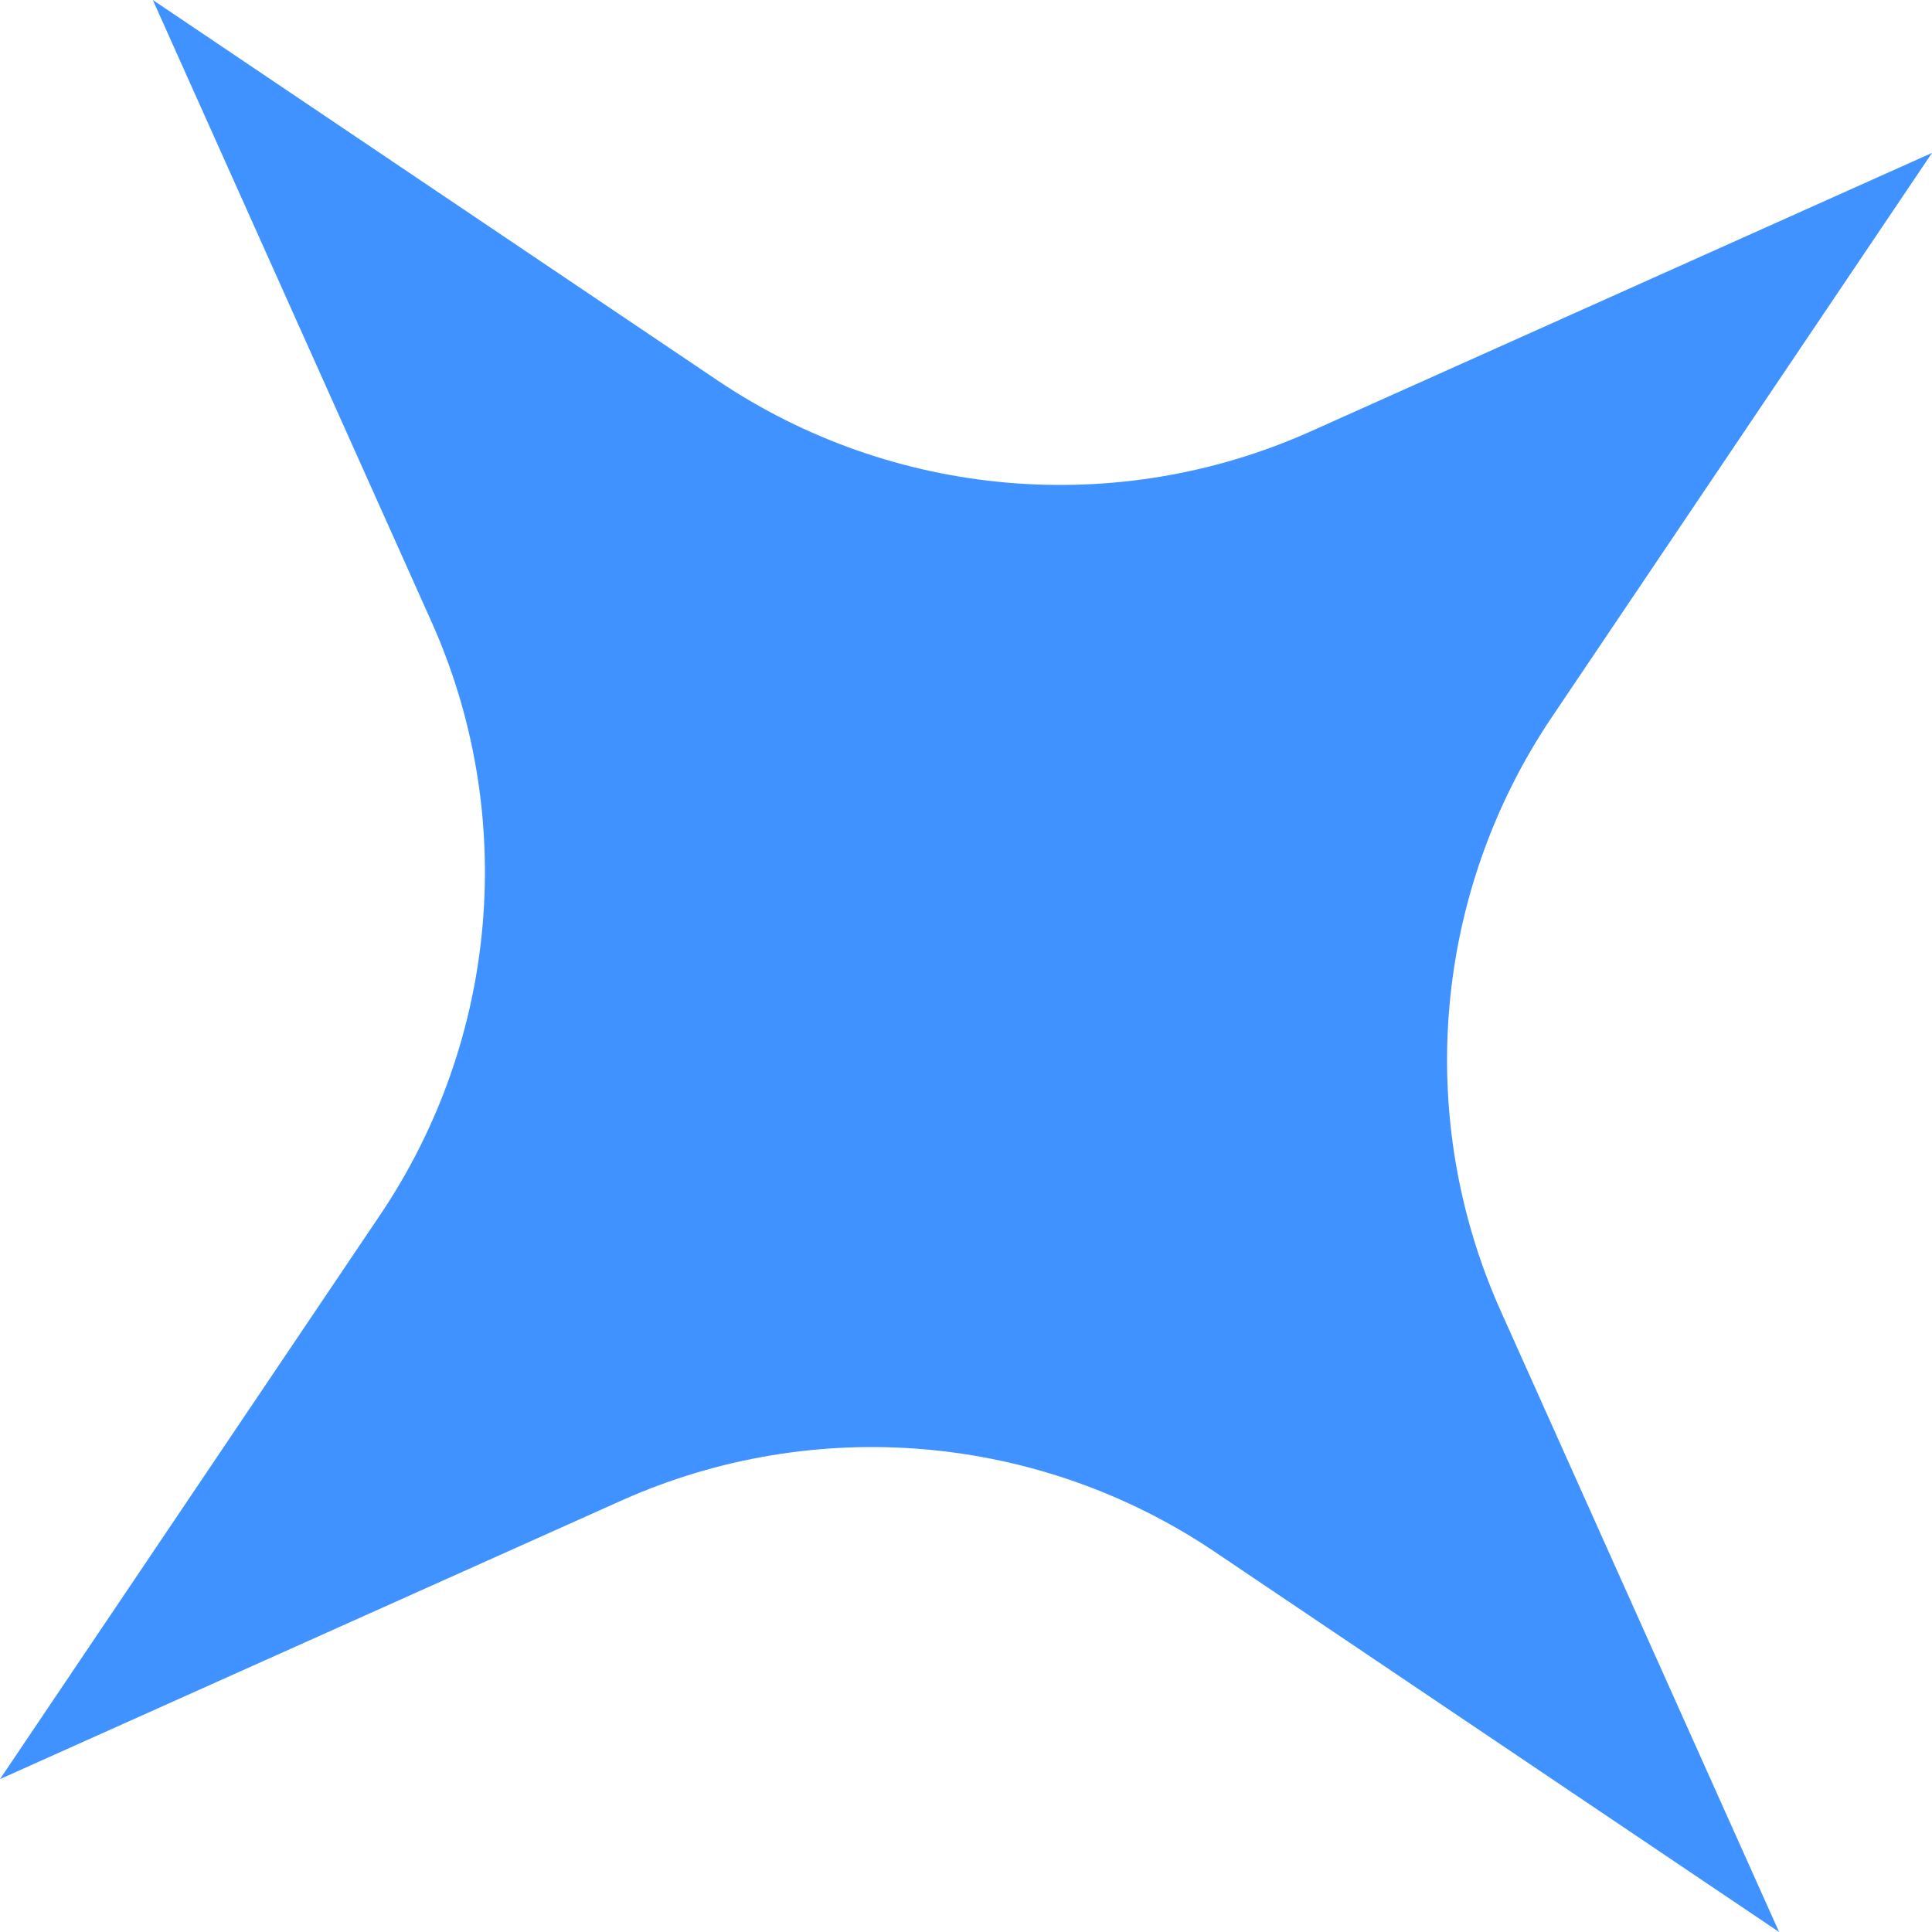
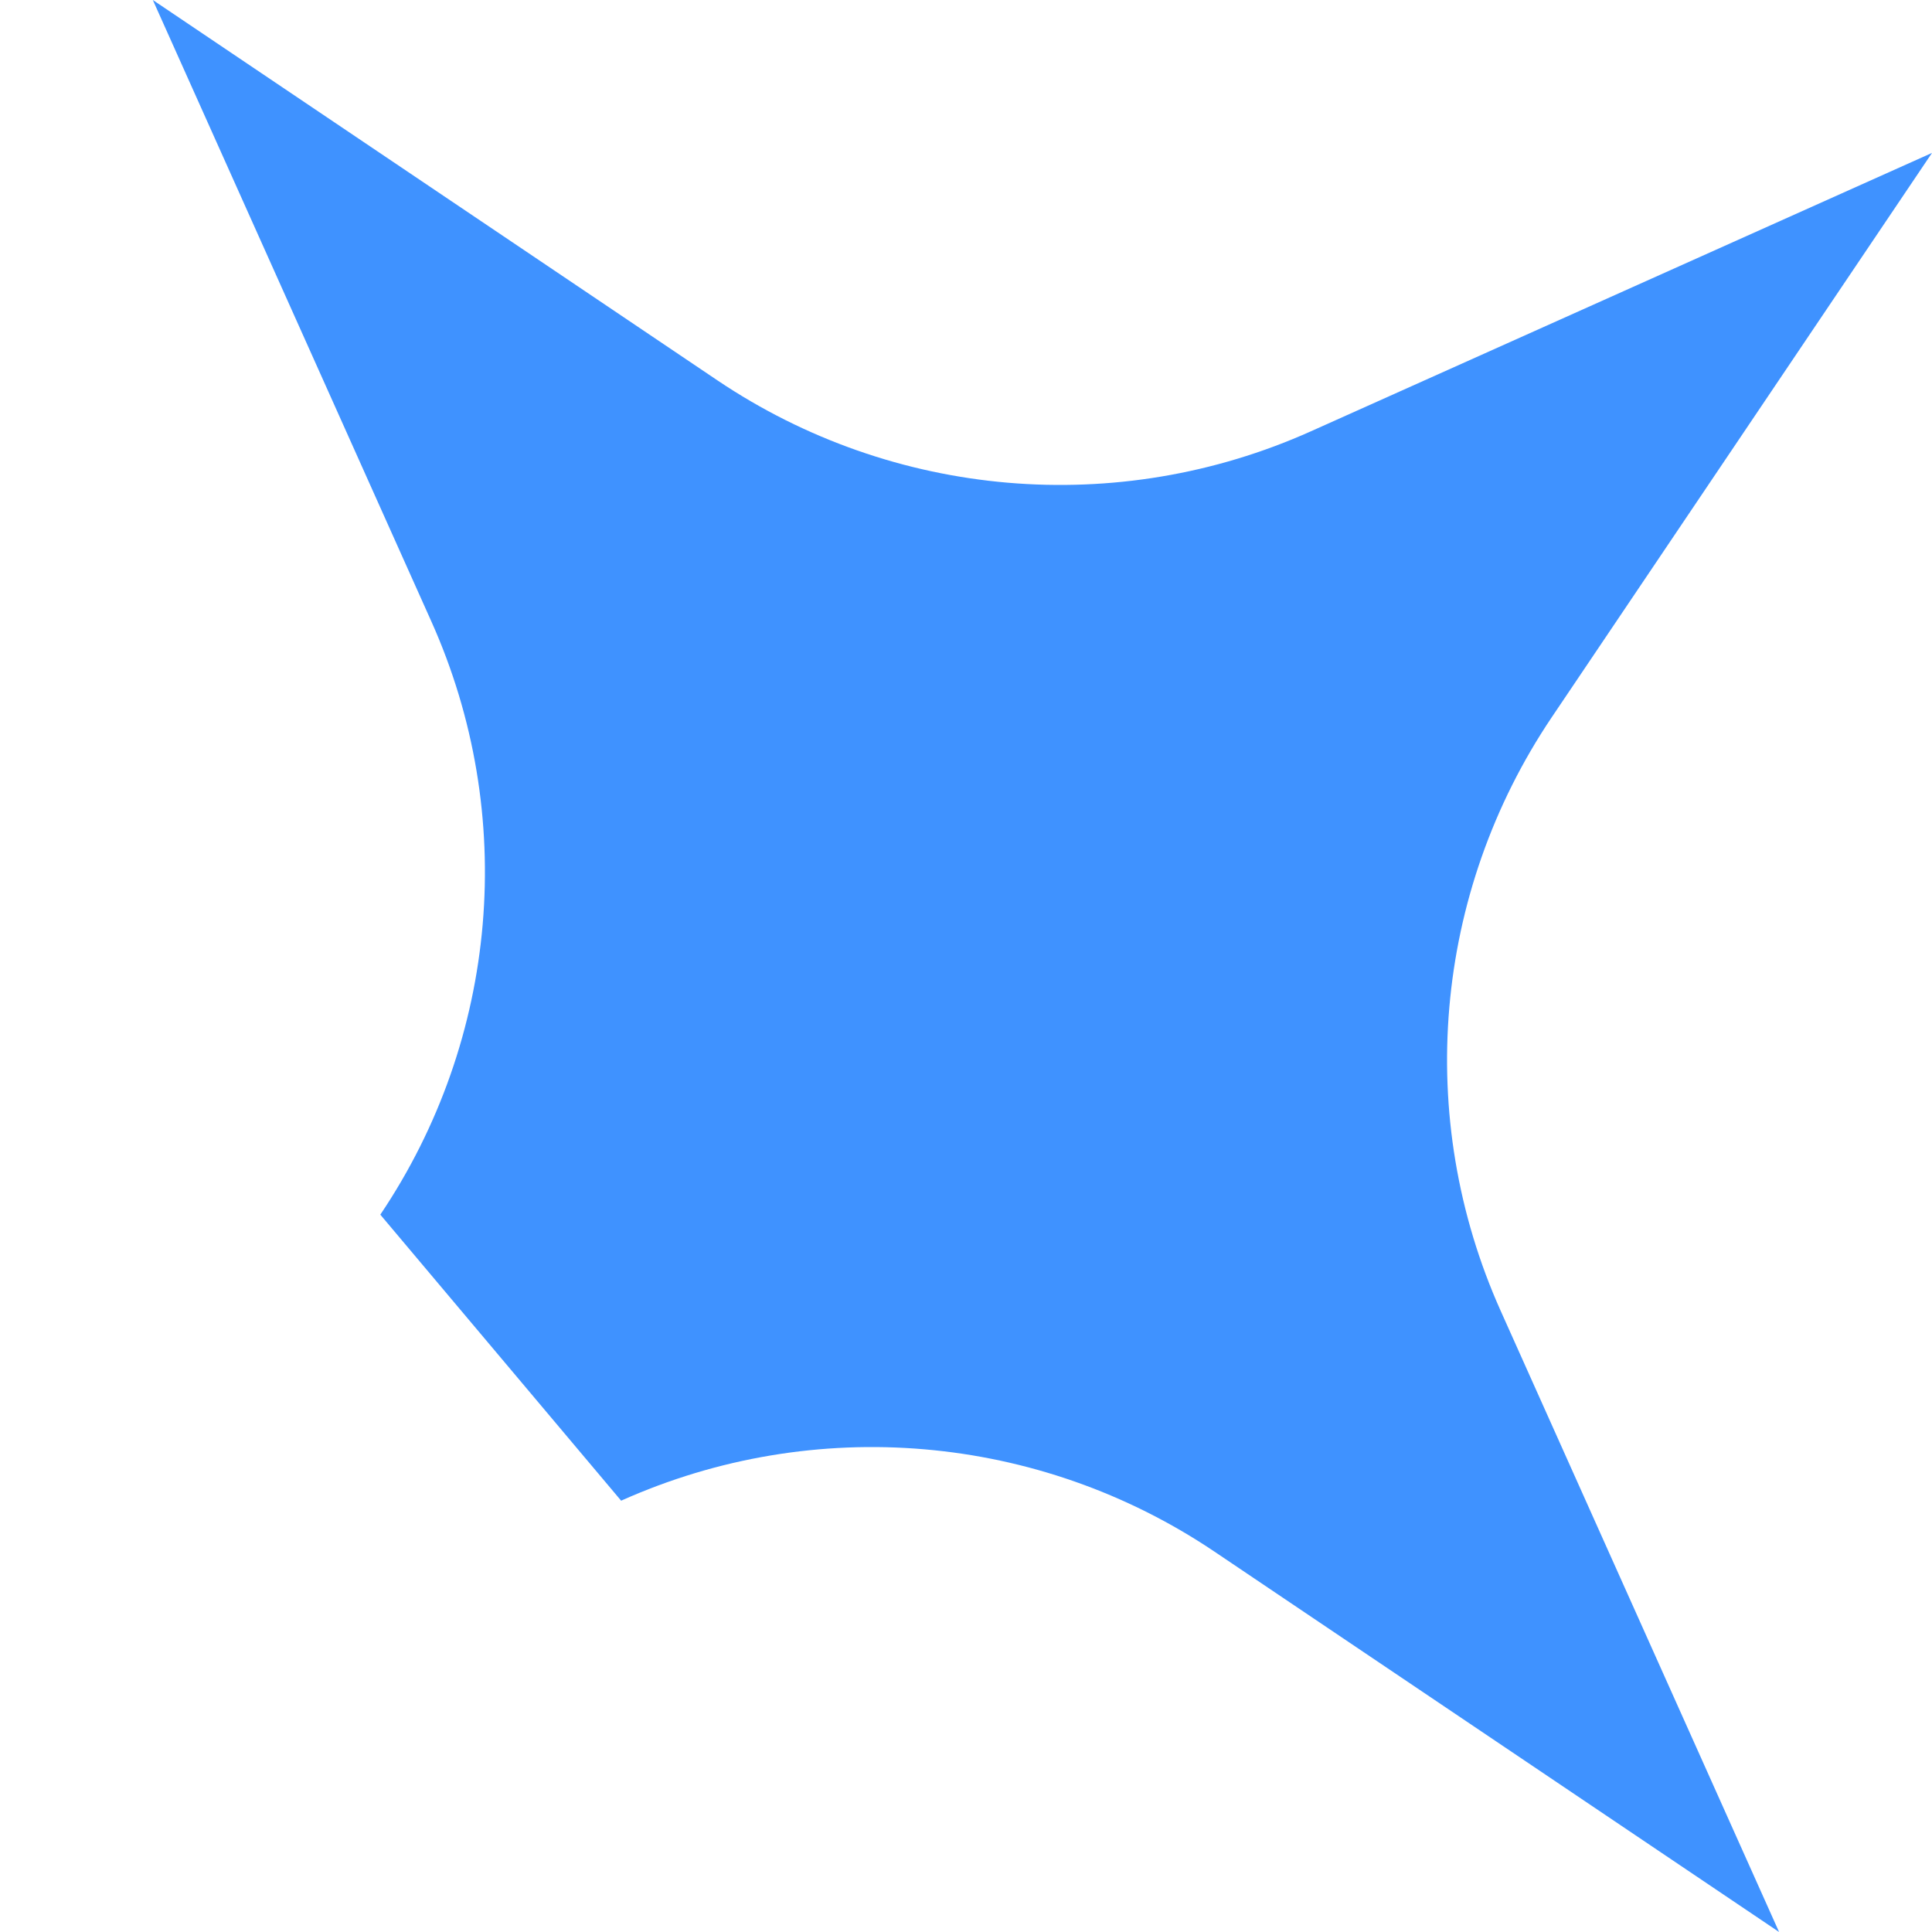
<svg xmlns="http://www.w3.org/2000/svg" width="20" height="20" viewBox="0 0 20 20" fill="none">
-   <path d="M1.582 -1.12698e-05L7.426 3.937C9.246 5.162 11.569 5.362 13.57 4.465L20 1.583L16.063 7.426C14.838 9.246 14.638 11.569 15.535 13.57L18.417 20L12.573 16.063C10.754 14.838 8.431 14.638 6.43 15.535L-0 18.417L3.937 12.574C5.162 10.754 5.362 8.431 4.464 6.43L1.582 -1.12698e-05Z" fill="#3F92FF" />
+   <path d="M1.582 -1.12698e-05L7.426 3.937C9.246 5.162 11.569 5.362 13.57 4.465L20 1.583L16.063 7.426C14.838 9.246 14.638 11.569 15.535 13.57L18.417 20L12.573 16.063C10.754 14.838 8.431 14.638 6.43 15.535L3.937 12.574C5.162 10.754 5.362 8.431 4.464 6.43L1.582 -1.12698e-05Z" fill="#3F92FF" />
</svg>